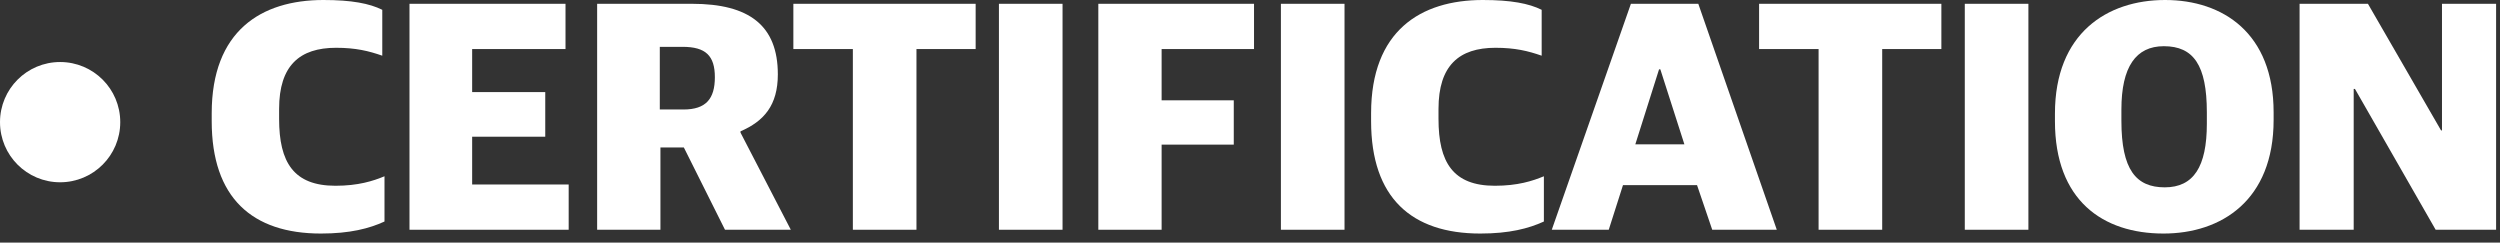
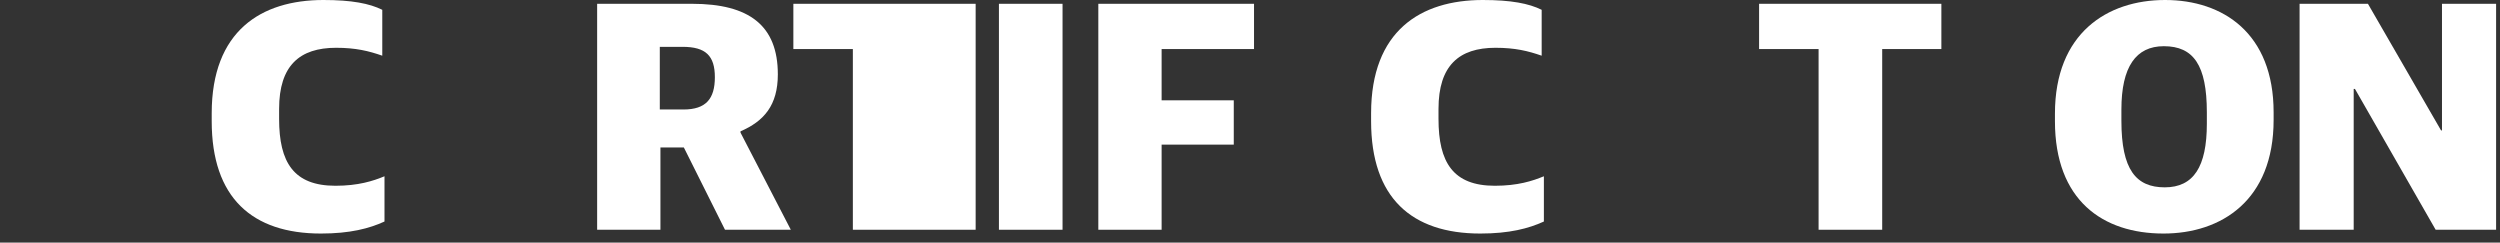
<svg xmlns="http://www.w3.org/2000/svg" width="237" height="23" viewBox="0 0 237 23" fill="none">
  <rect x="0" y="0" width="237" height="23" fill="#333333" stroke="none" />
  <g clip-path="url(#clip0_647_296)">
    <path d="M20.07 11.49V10.74C20.07 2.94 24.75 0 30.66 0C33.33 0 35.04 0.33 36.24 0.93V5.28C34.95 4.83 33.72 4.53 31.86 4.53C28.41 4.53 26.46 6.21 26.46 10.32V11.28C26.46 15.39 27.84 17.61 31.8 17.61C33.96 17.61 35.37 17.16 36.45 16.71V21C35.01 21.66 33.18 22.14 30.42 22.14C23.91 22.14 20.07 18.75 20.07 11.49Z" fill="white" />
-     <path d="M38.82 0.36H53.61V4.65H44.76V8.73H51.69V12.96H44.76V17.49H53.91V21.78H38.82V0.36Z" fill="white" />
    <path d="M56.609 0.36H65.609C71.039 0.36 73.739 2.43 73.739 7.05C73.739 9.99 72.419 11.49 70.199 12.45V12.57L74.969 21.78H68.729L64.829 13.98H62.609V21.78H56.609V0.36ZM64.799 10.38C66.929 10.38 67.769 9.36 67.769 7.32C67.769 5.28 66.899 4.44 64.709 4.44H62.549V10.38H64.799Z" fill="white" />
-     <path d="M80.851 4.65H75.211V0.36H92.491V4.65H86.881V21.78H80.851V4.65Z" fill="white" />
+     <path d="M80.851 4.65H75.211V0.36H92.491V4.65V21.78H80.851V4.65Z" fill="white" />
    <path d="M94.699 0.36H100.729V21.78H94.699V0.36Z" fill="white" />
    <path d="M104.121 0.36H118.881V4.65H110.121V9.51H116.961V13.71H110.121V21.78H104.121V0.36Z" fill="white" />
-     <path d="M121.43 0.36H127.46V21.78H121.43V0.36Z" fill="white" />
    <path d="M129.98 11.49V10.74C129.98 2.94 134.66 0 140.57 0C143.24 0 144.95 0.33 146.15 0.93V5.28C144.86 4.83 143.63 4.53 141.77 4.53C138.32 4.53 136.37 6.21 136.37 10.32V11.28C136.37 15.39 137.75 17.61 141.71 17.61C143.87 17.61 145.28 17.16 146.36 16.71V21C144.92 21.66 143.09 22.14 140.33 22.14C133.82 22.14 129.98 18.75 129.98 11.49Z" fill="white" />
-     <path d="M154.609 0.36H160.999L168.439 21.78H162.319L160.879 17.55H153.859L152.509 21.78H147.109L154.609 0.36ZM155.029 13.68H159.679L157.399 6.57H157.279L155.029 13.68Z" fill="white" />
    <path d="M172.402 4.65H166.762V0.36H184.042V4.65H178.432V21.78H172.402V4.65Z" fill="white" />
-     <path d="M186.262 0.36H192.292V21.78H186.262V0.36Z" fill="white" />
    <path d="M194.809 11.49V10.77C194.809 3.15 199.759 0 205.249 0C210.739 0 215.539 3.15 215.539 10.65V11.37C215.539 18.99 210.589 22.14 205.099 22.14C199.339 22.14 194.809 18.99 194.809 11.49ZM209.209 11.73V10.65C209.209 6.18 207.949 4.38 205.129 4.38C202.489 4.38 201.109 6.33 201.109 10.38V11.46C201.109 16.08 202.489 17.76 205.219 17.76C207.949 17.76 209.209 15.81 209.209 11.73Z" fill="white" />
    <path d="M218 0.36H224.48L231.41 12.36H231.5V0.36H236.63V21.78H230.9L223.25 8.43H223.13V21.78H218V0.36Z" fill="white" />
-     <path d="M0 11.58C0 8.43 2.55 5.88 5.7 5.88C8.85 5.88 11.4 8.43 11.4 11.58C11.4 14.73 8.85 17.28 5.7 17.28C2.55 17.28 0 14.73 0 11.58Z" fill="white" />
  </g>
  <defs>
    <clipPath id="clip0_647_296">
      <rect width="236.63" height="22.14" fill="white" />
    </clipPath>
  </defs>
</svg>